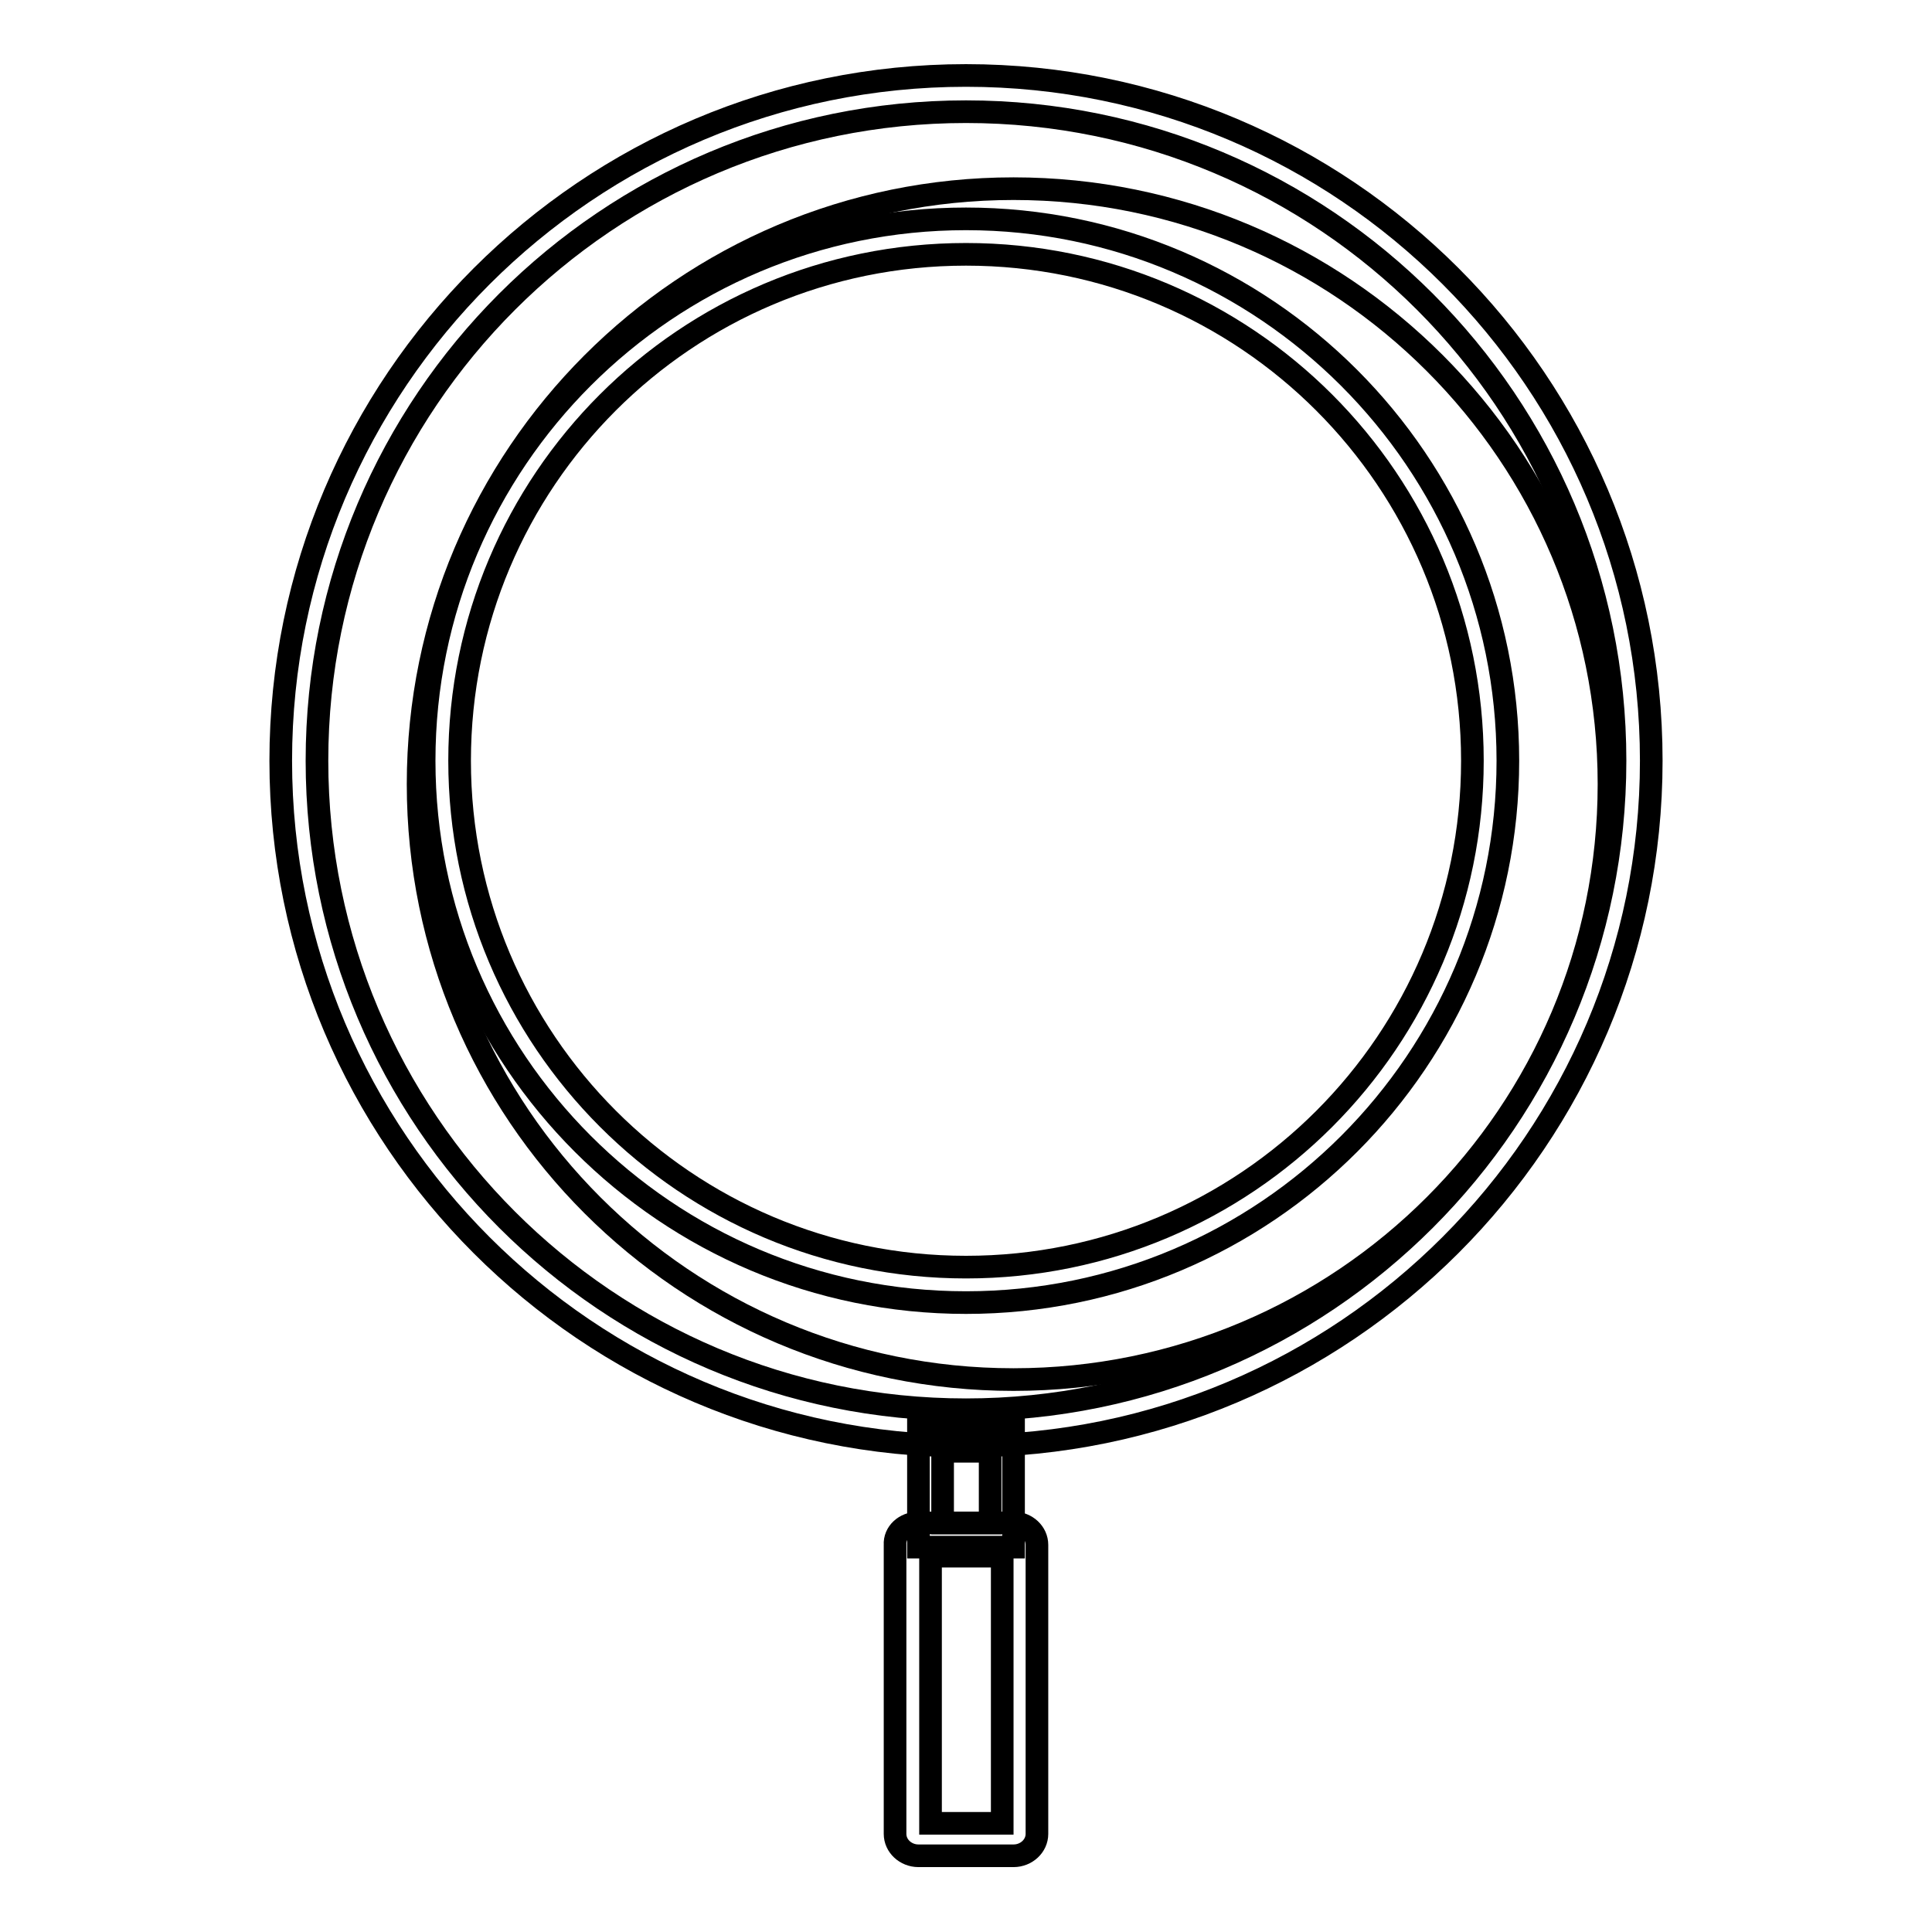
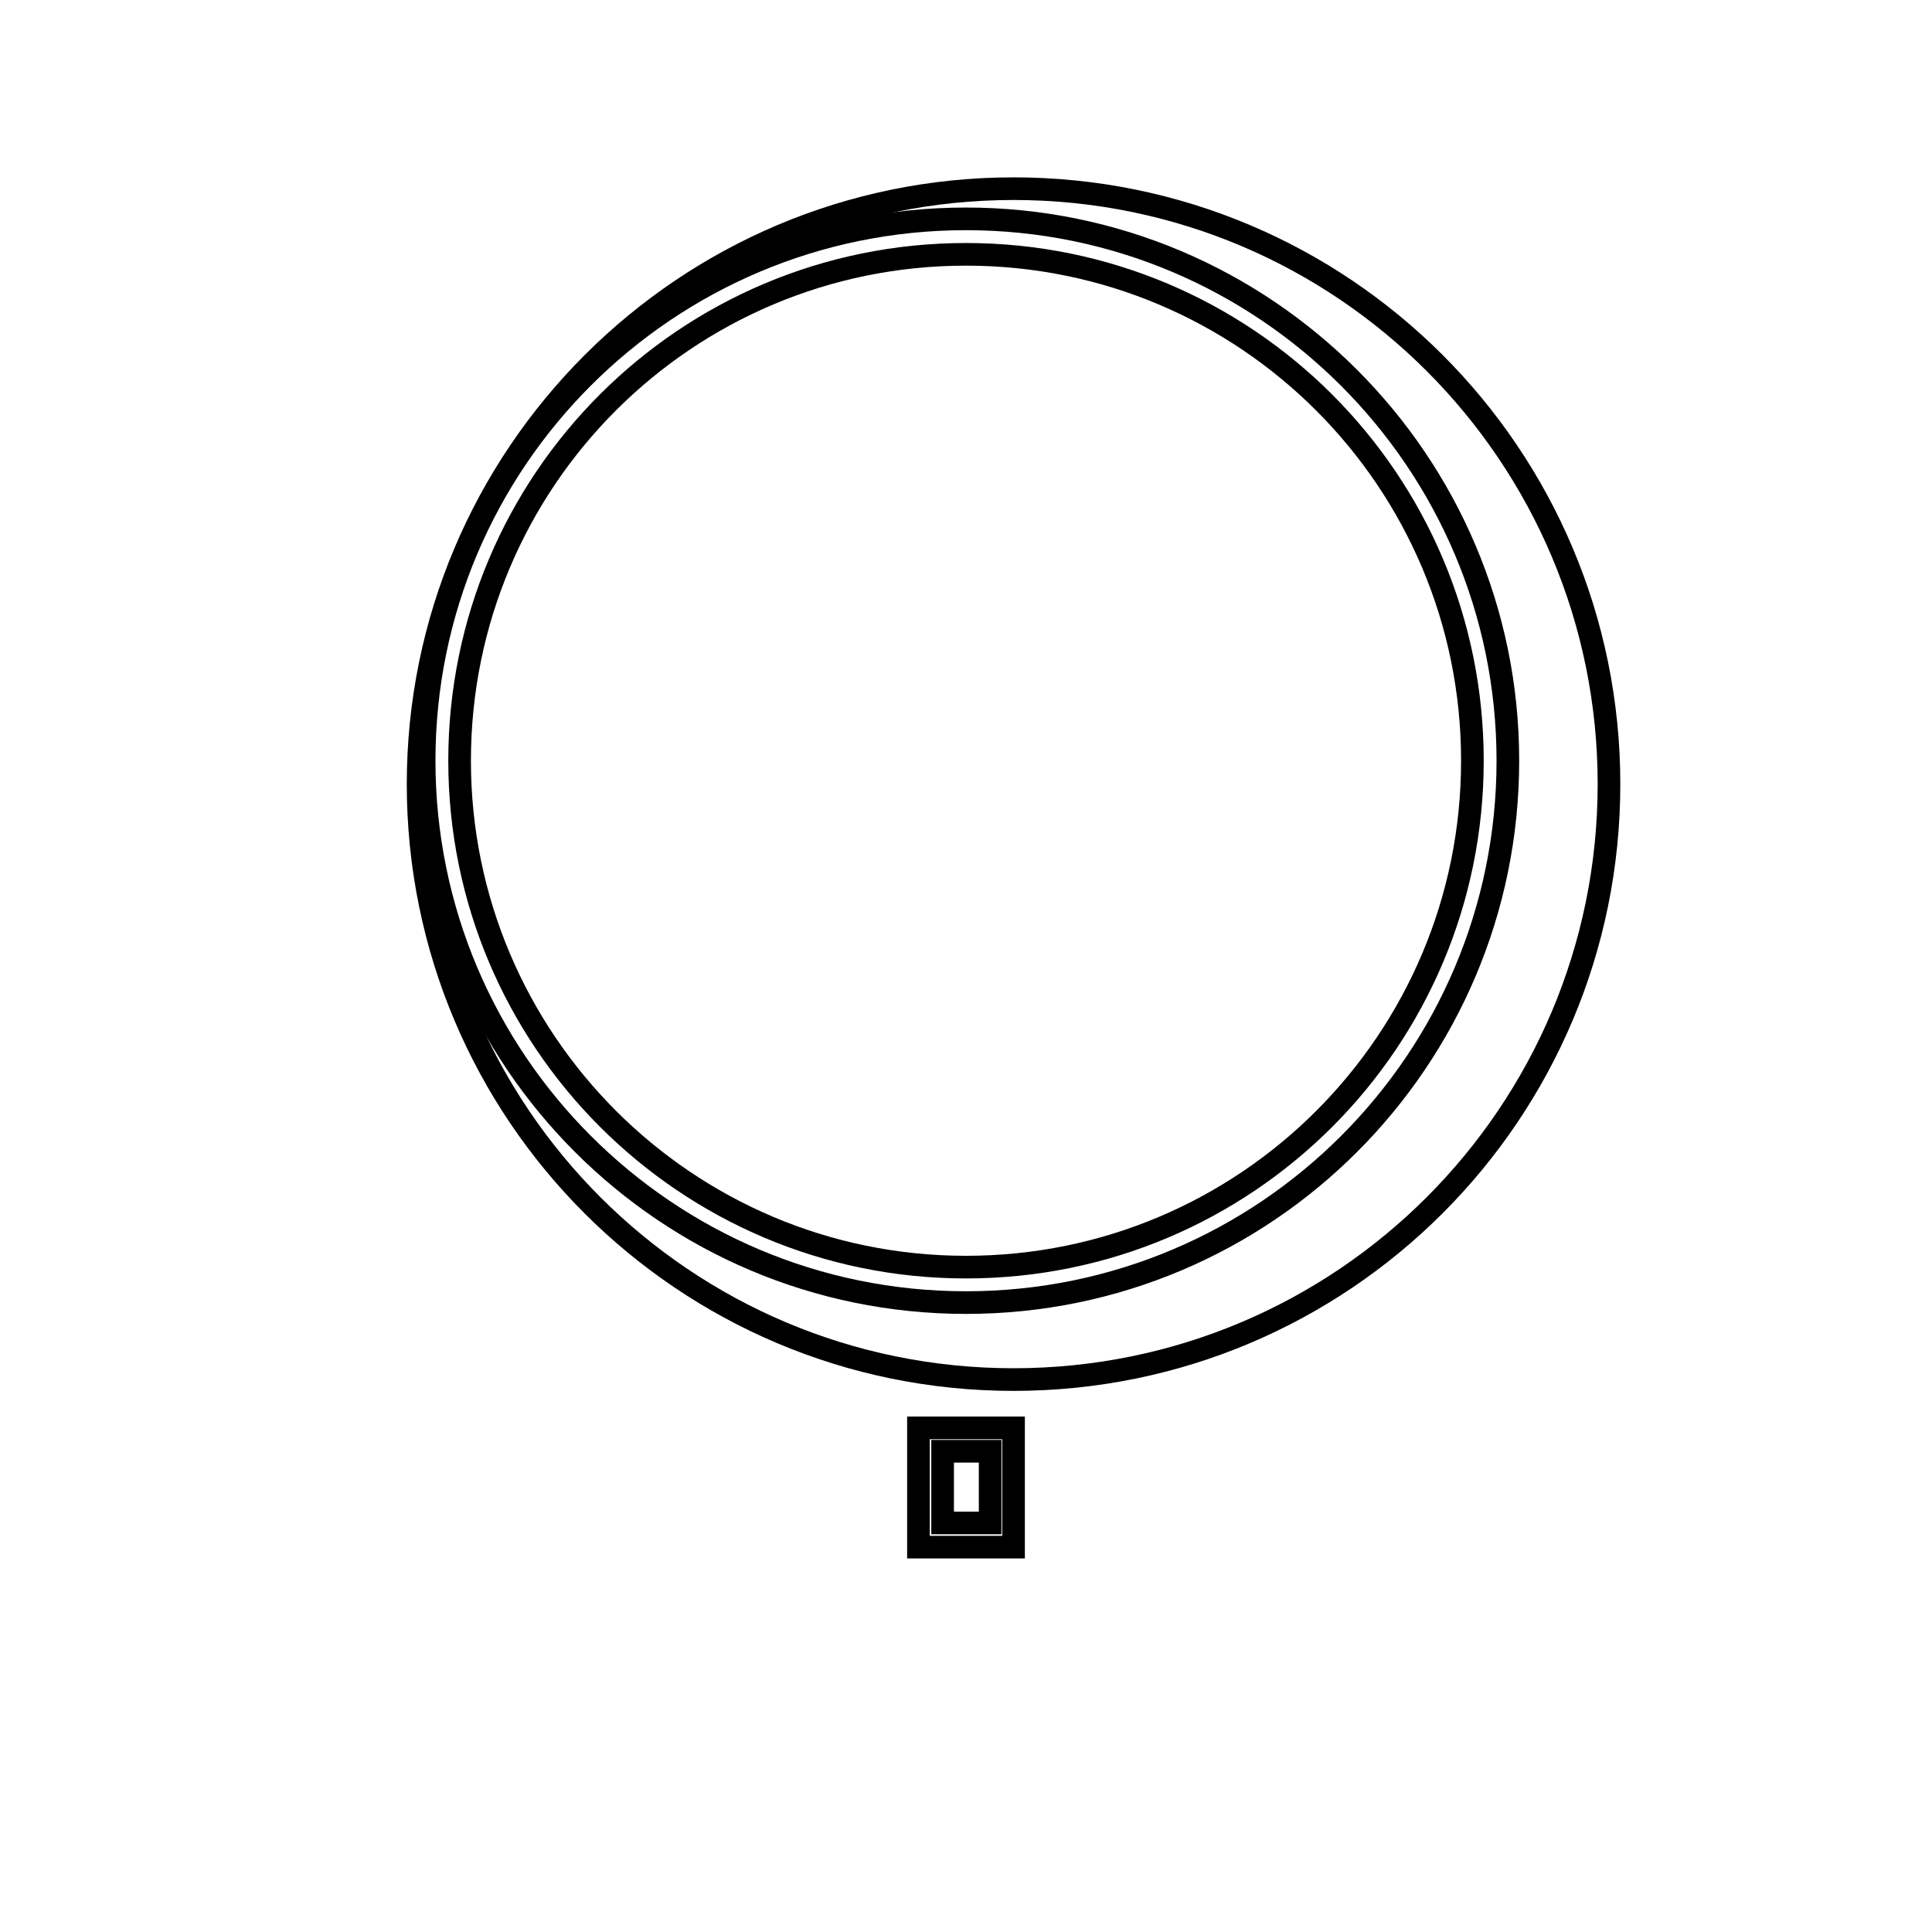
<svg xmlns="http://www.w3.org/2000/svg" version="1.1" x="0px" y="0px" viewBox="0 0 256 256" enable-background="new 0 0 256 256" xml:space="preserve">
  <g>
    <path stroke-width="3" fill-opacity="0" stroke="#000000" d="M55.4,103.9c0,43.6,35.3,78.9,78.9,78.9c43.6,0,78.9-35.3,78.9-78.9c0,0,0,0,0,0 c0-43.6-35.3-78.9-78.9-78.9C90.7,25,55.4,60.4,55.4,103.9z" />
-     <path stroke-width="3" fill-opacity="0" stroke="#000000" d="M123.3,206.2v35.4h9.5v-35.4H123.3z M121.7,201.8h12.6c1.7,0,3.1,1.3,3.1,2.9v38.3c0,1.6-1.4,2.9-3.1,2.9 h-12.6c-1.7,0-3.1-1.3-3.1-2.9v-38.3C118.5,203.1,119.9,201.8,121.7,201.8z M128,191.6c-50.1,0-90.8-40.7-90.8-90.8 C37.2,50.7,77.9,10,128,10c50.1,0,90.8,40.6,90.8,90.8C218.8,150.9,178.1,191.6,128,191.6z M128,186.8c47.5,0,86-38.5,86-86 c0-47.5-38.5-86-86-86s-86,38.5-86,86C42,148.3,80.5,186.8,128,186.8z" />
    <path stroke-width="3" fill-opacity="0" stroke="#000000" d="M128,172.6c-39.7,0-71.8-32.2-71.8-71.8c0-39.7,32.2-71.8,71.8-71.8s71.8,32.2,71.8,71.8 C199.8,140.4,167.7,172.6,128,172.6z M128,167.9c37.1,0,67.1-30,67.1-67.1c0-37.1-30-67.1-67.1-67.1c-37.1,0-67.1,30-67.1,67.1 C60.9,137.8,90.9,167.9,128,167.9z M124.9,192.3v9.5h6.3v-9.5H124.9z M121.7,189.2h12.6V205h-12.6V189.2z" />
  </g>
</svg>